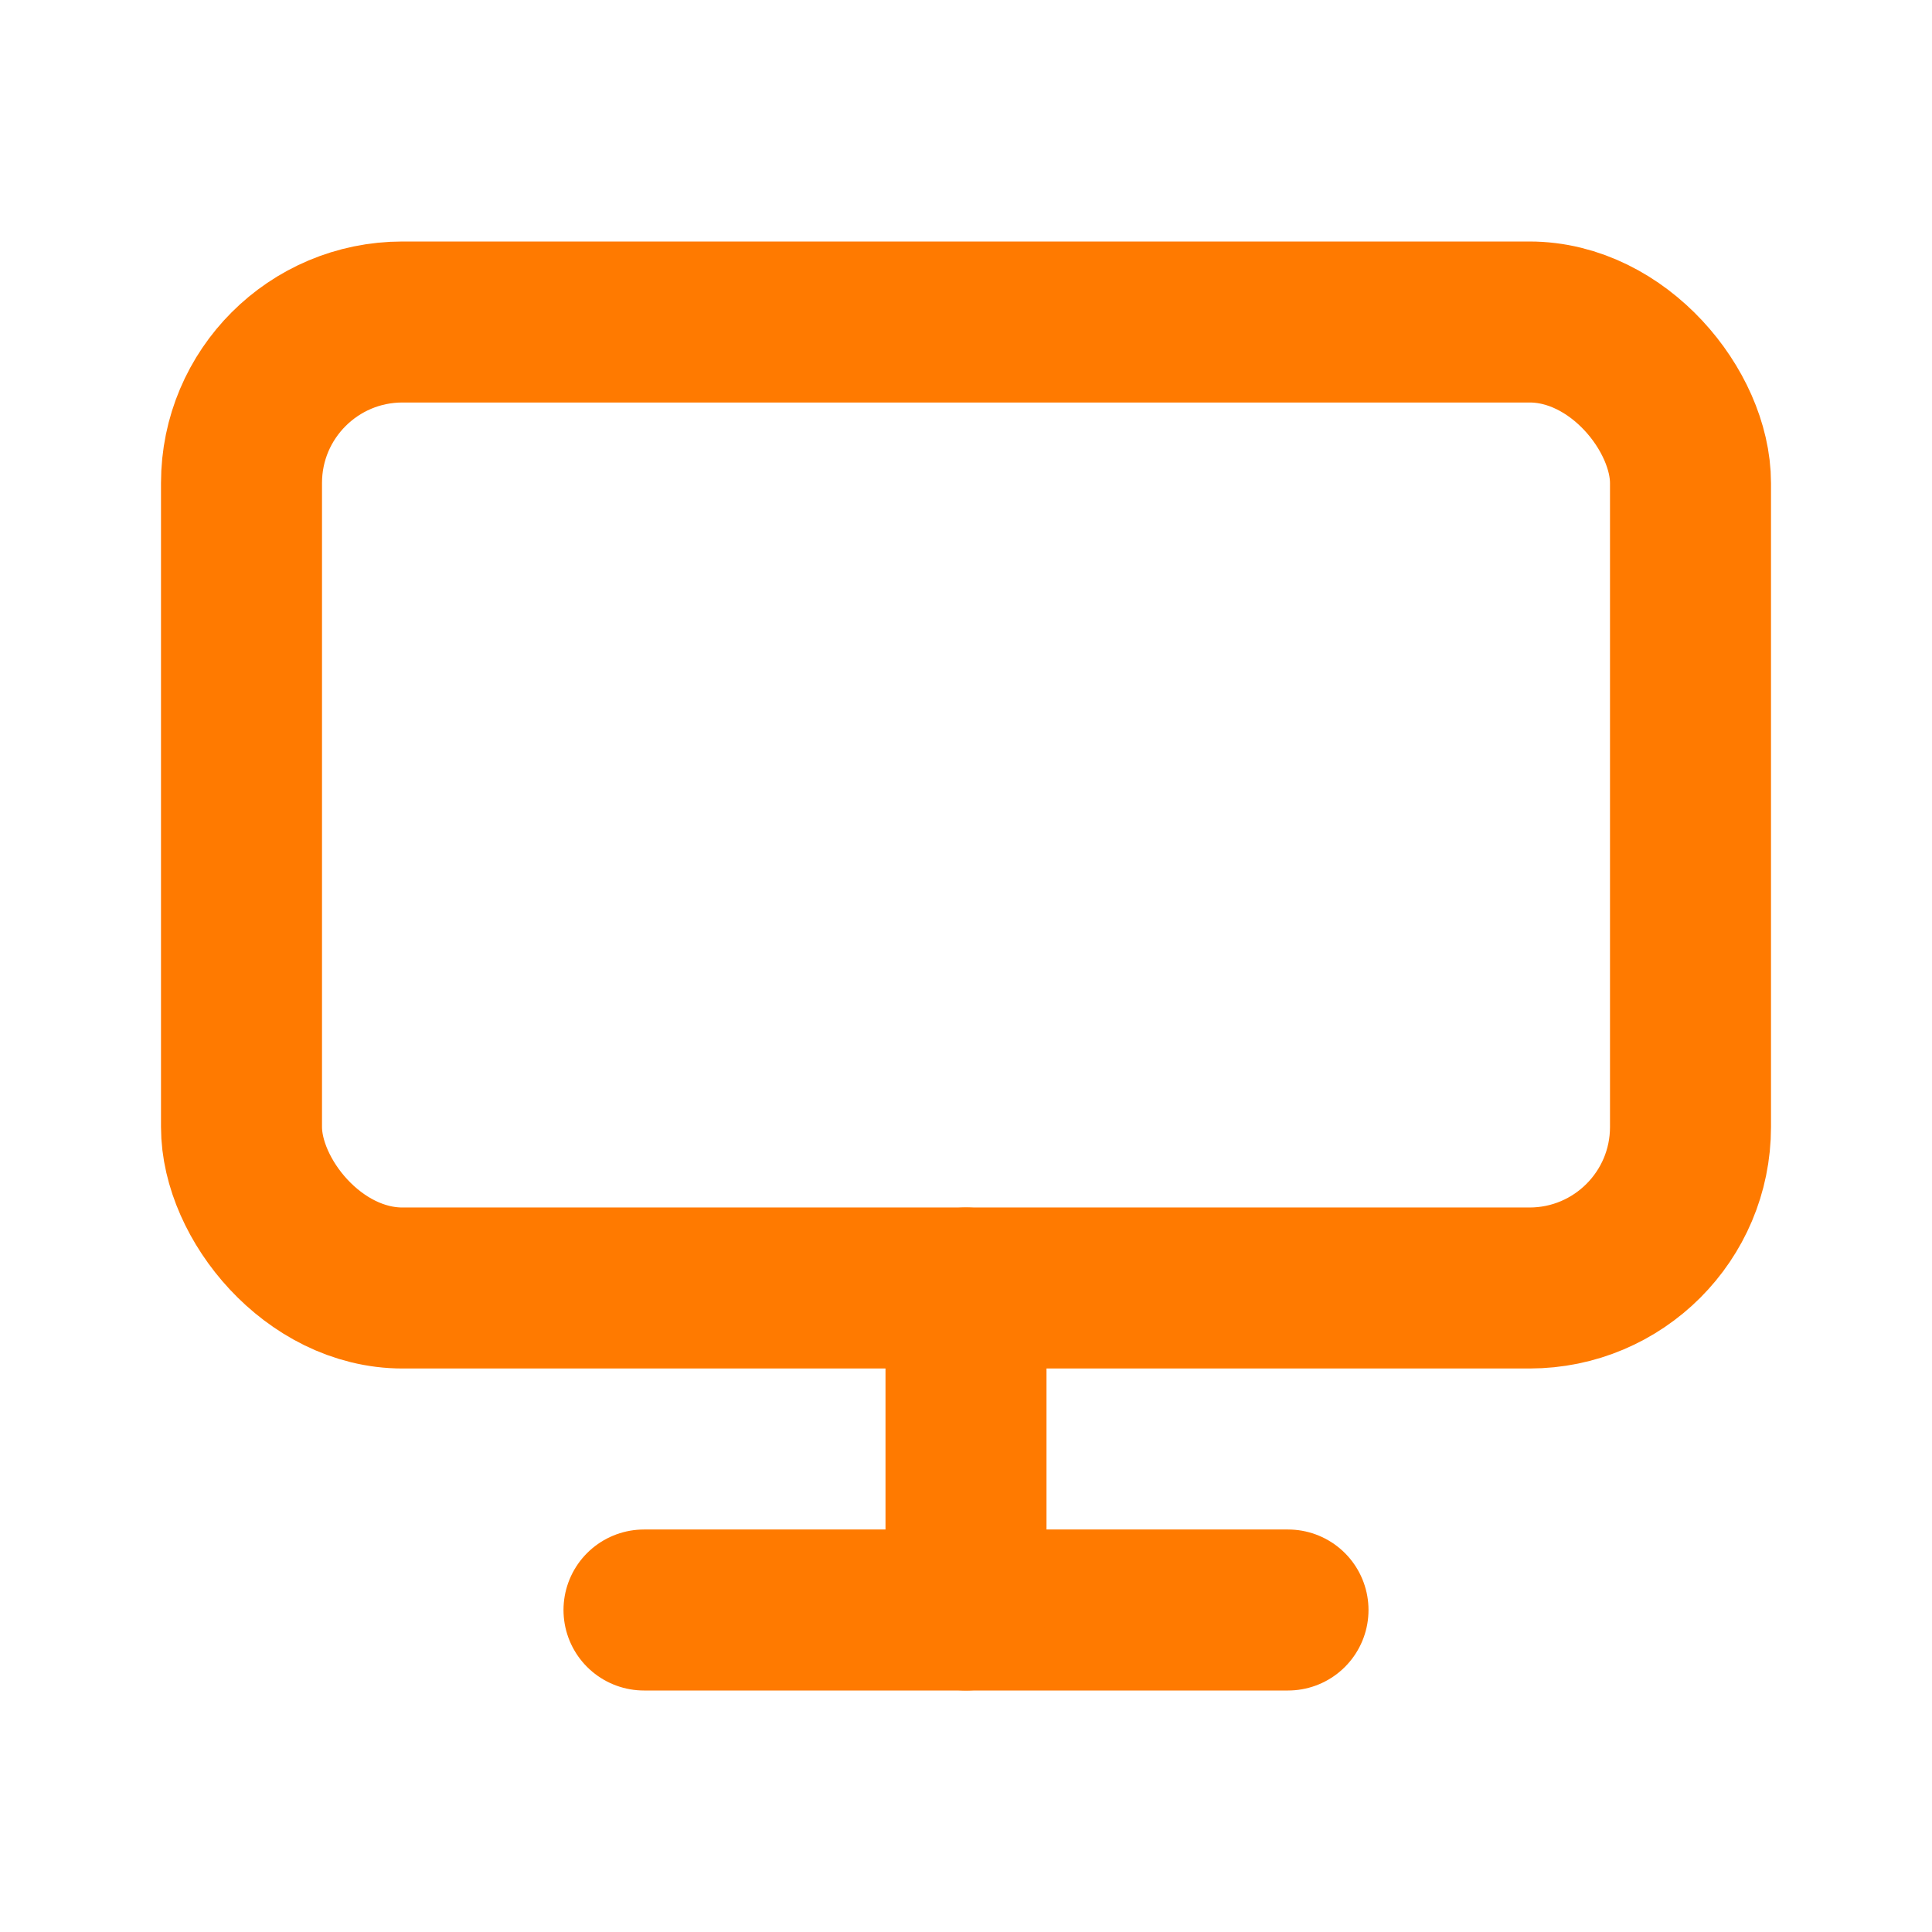
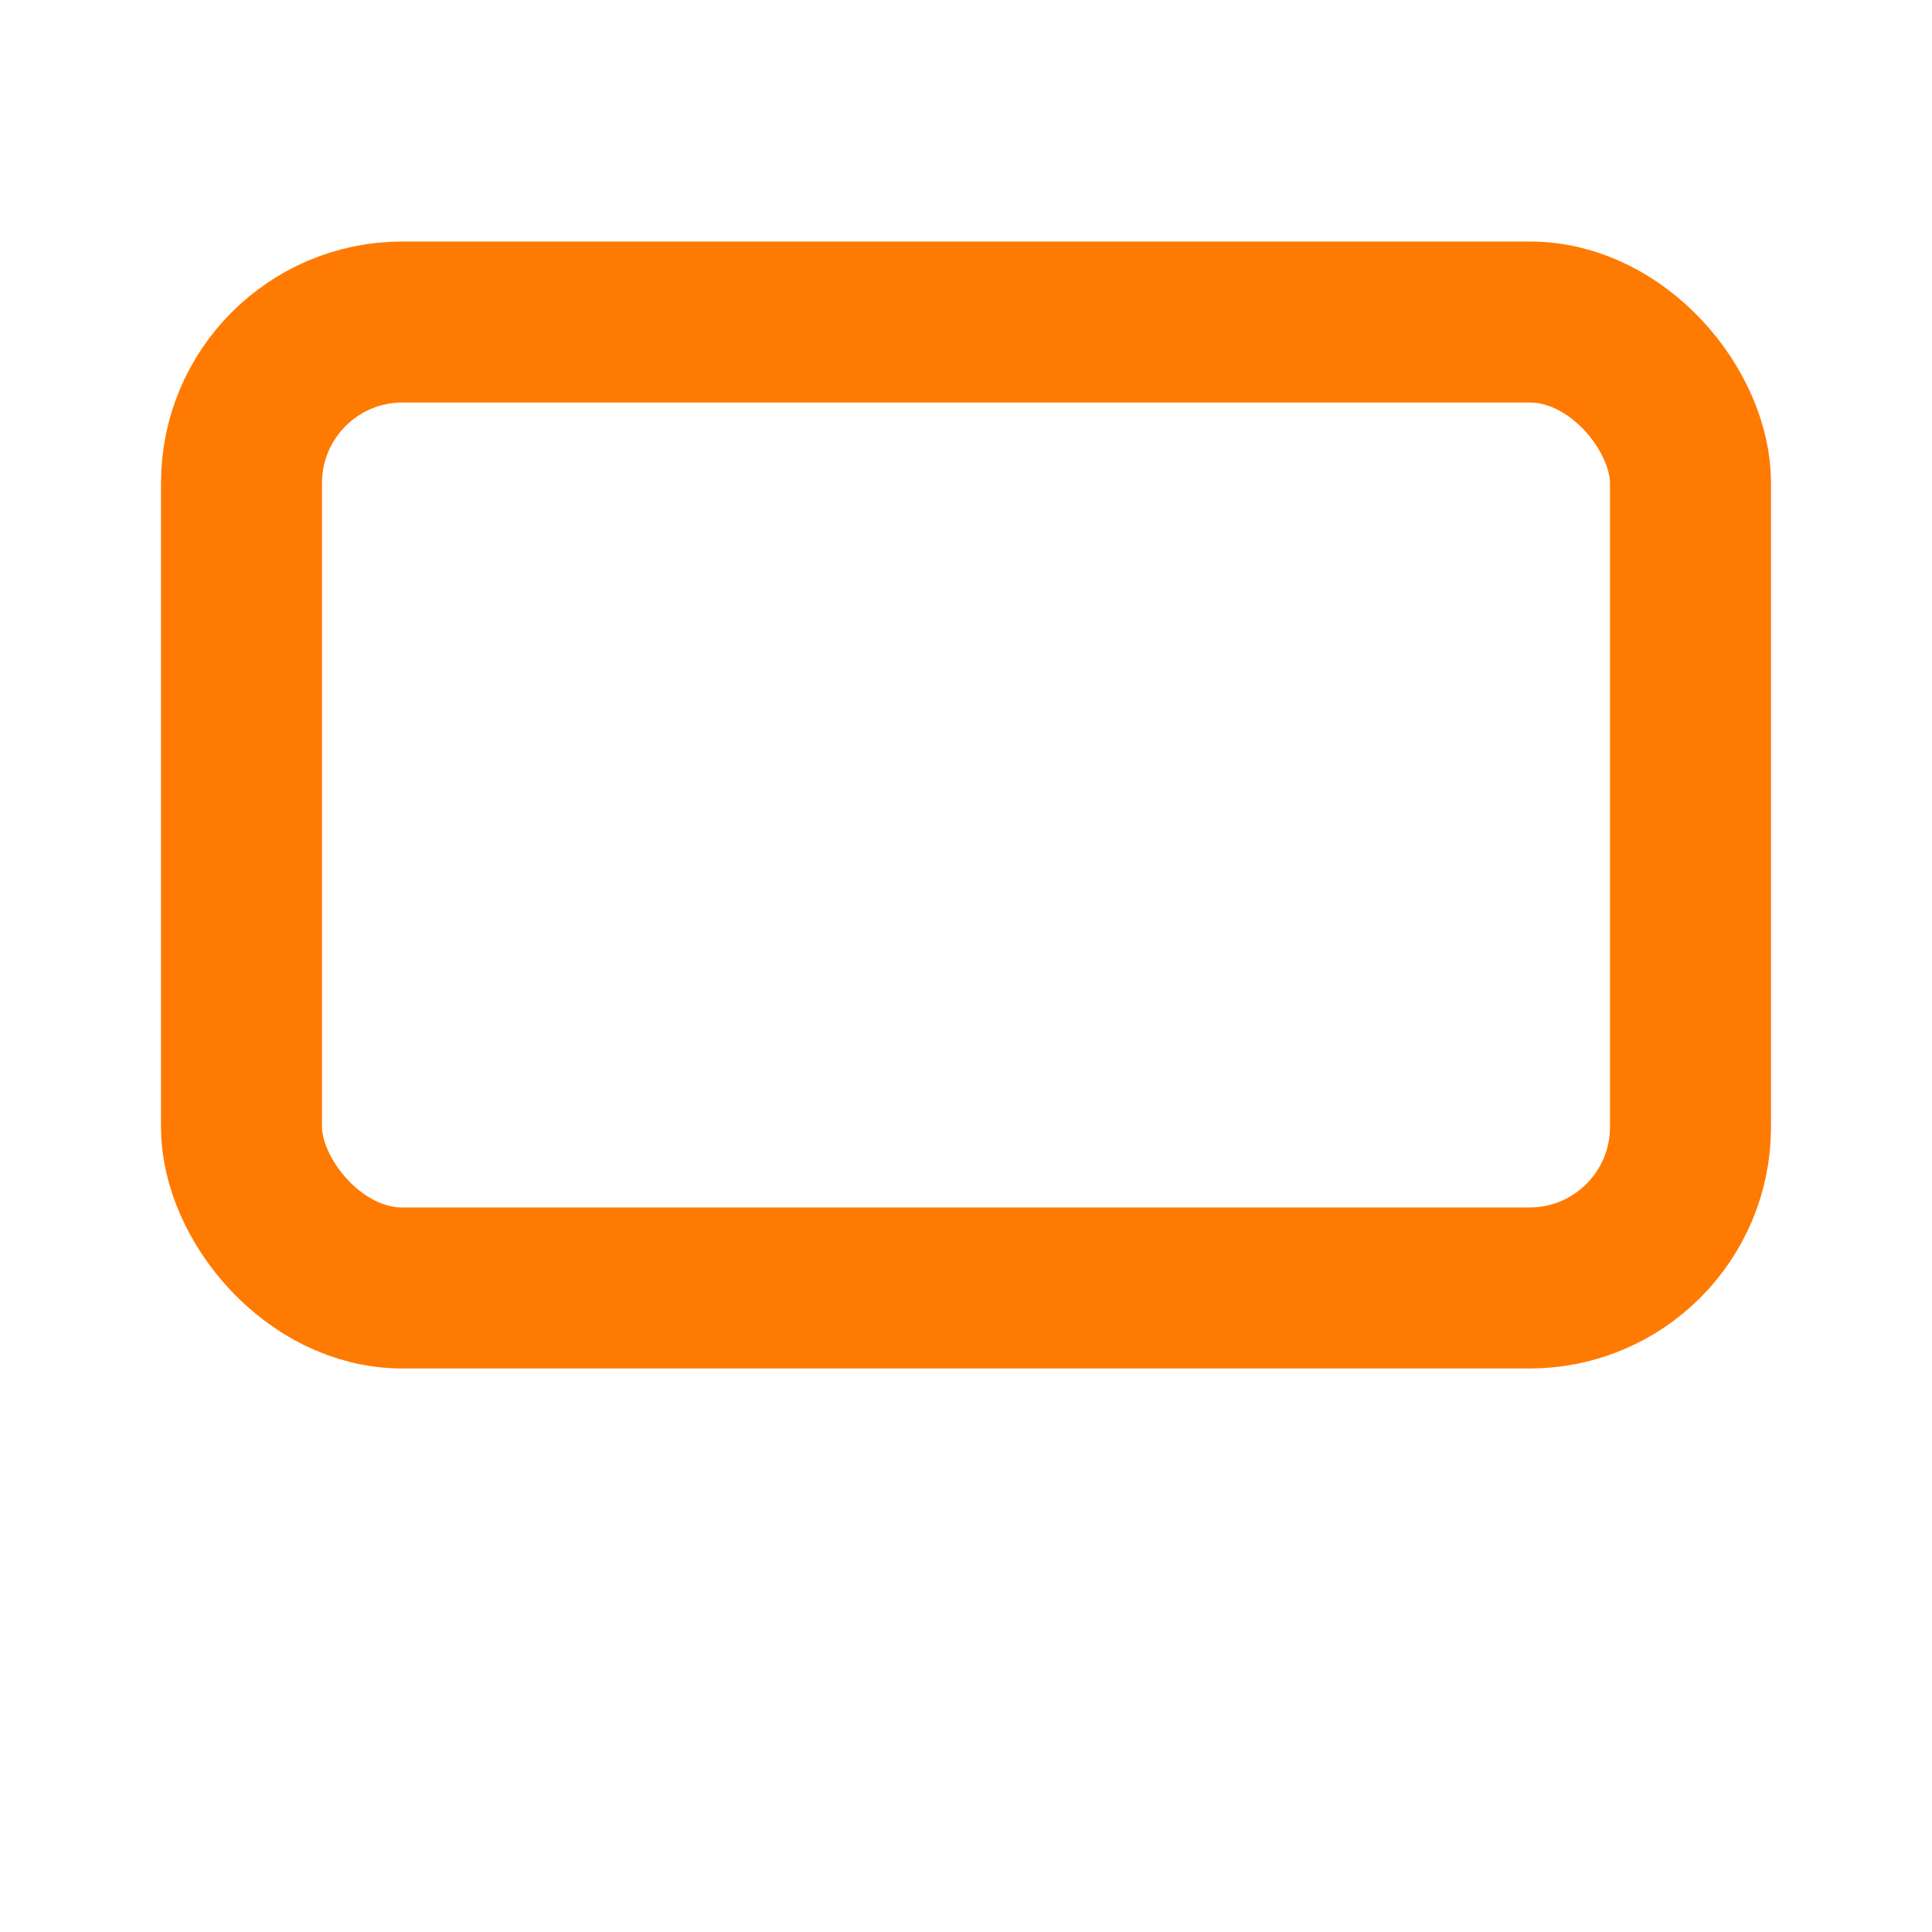
<svg xmlns="http://www.w3.org/2000/svg" width="24" height="24" viewBox="0 0 24 24" fill="none" stroke="#ff7a00" stroke-width="2" stroke-linecap="round" stroke-linejoin="round">
  <rect x="3" y="4" width="18" height="12" rx="2" ry="2" />
-   <line x1="8" y1="20" x2="16" y2="20" />
-   <line x1="12" y1="16" x2="12" y2="20" />
</svg>